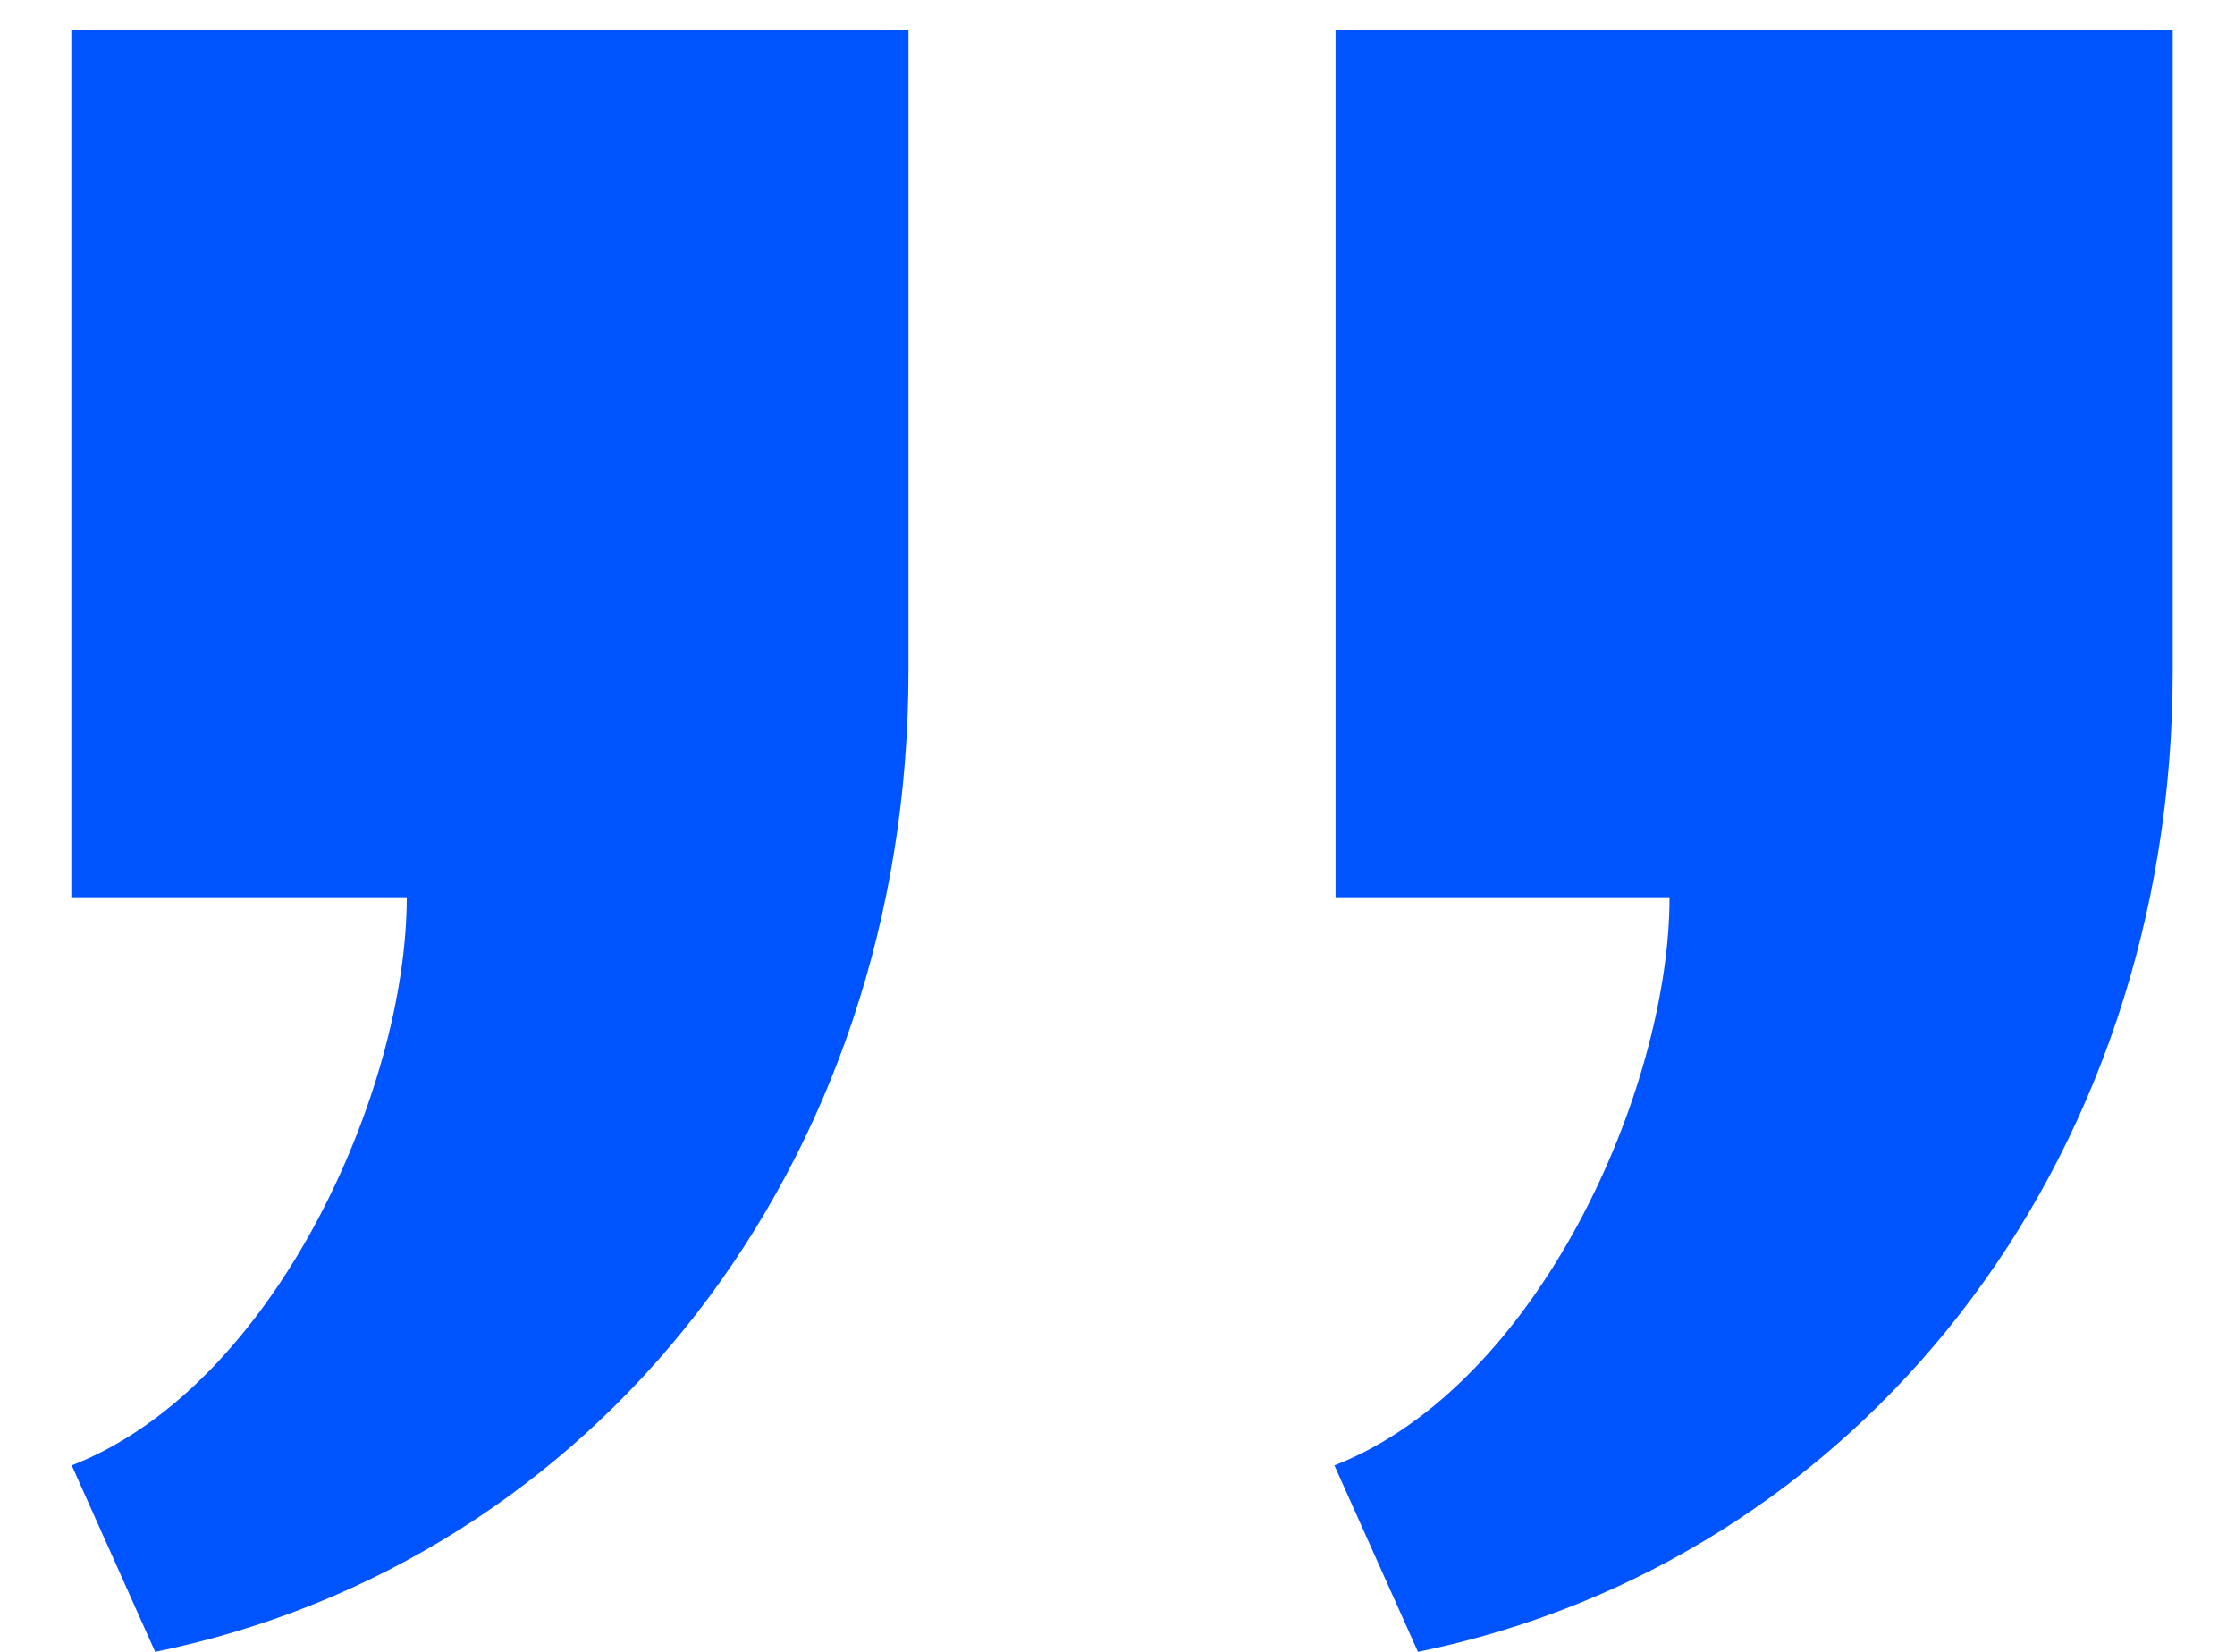
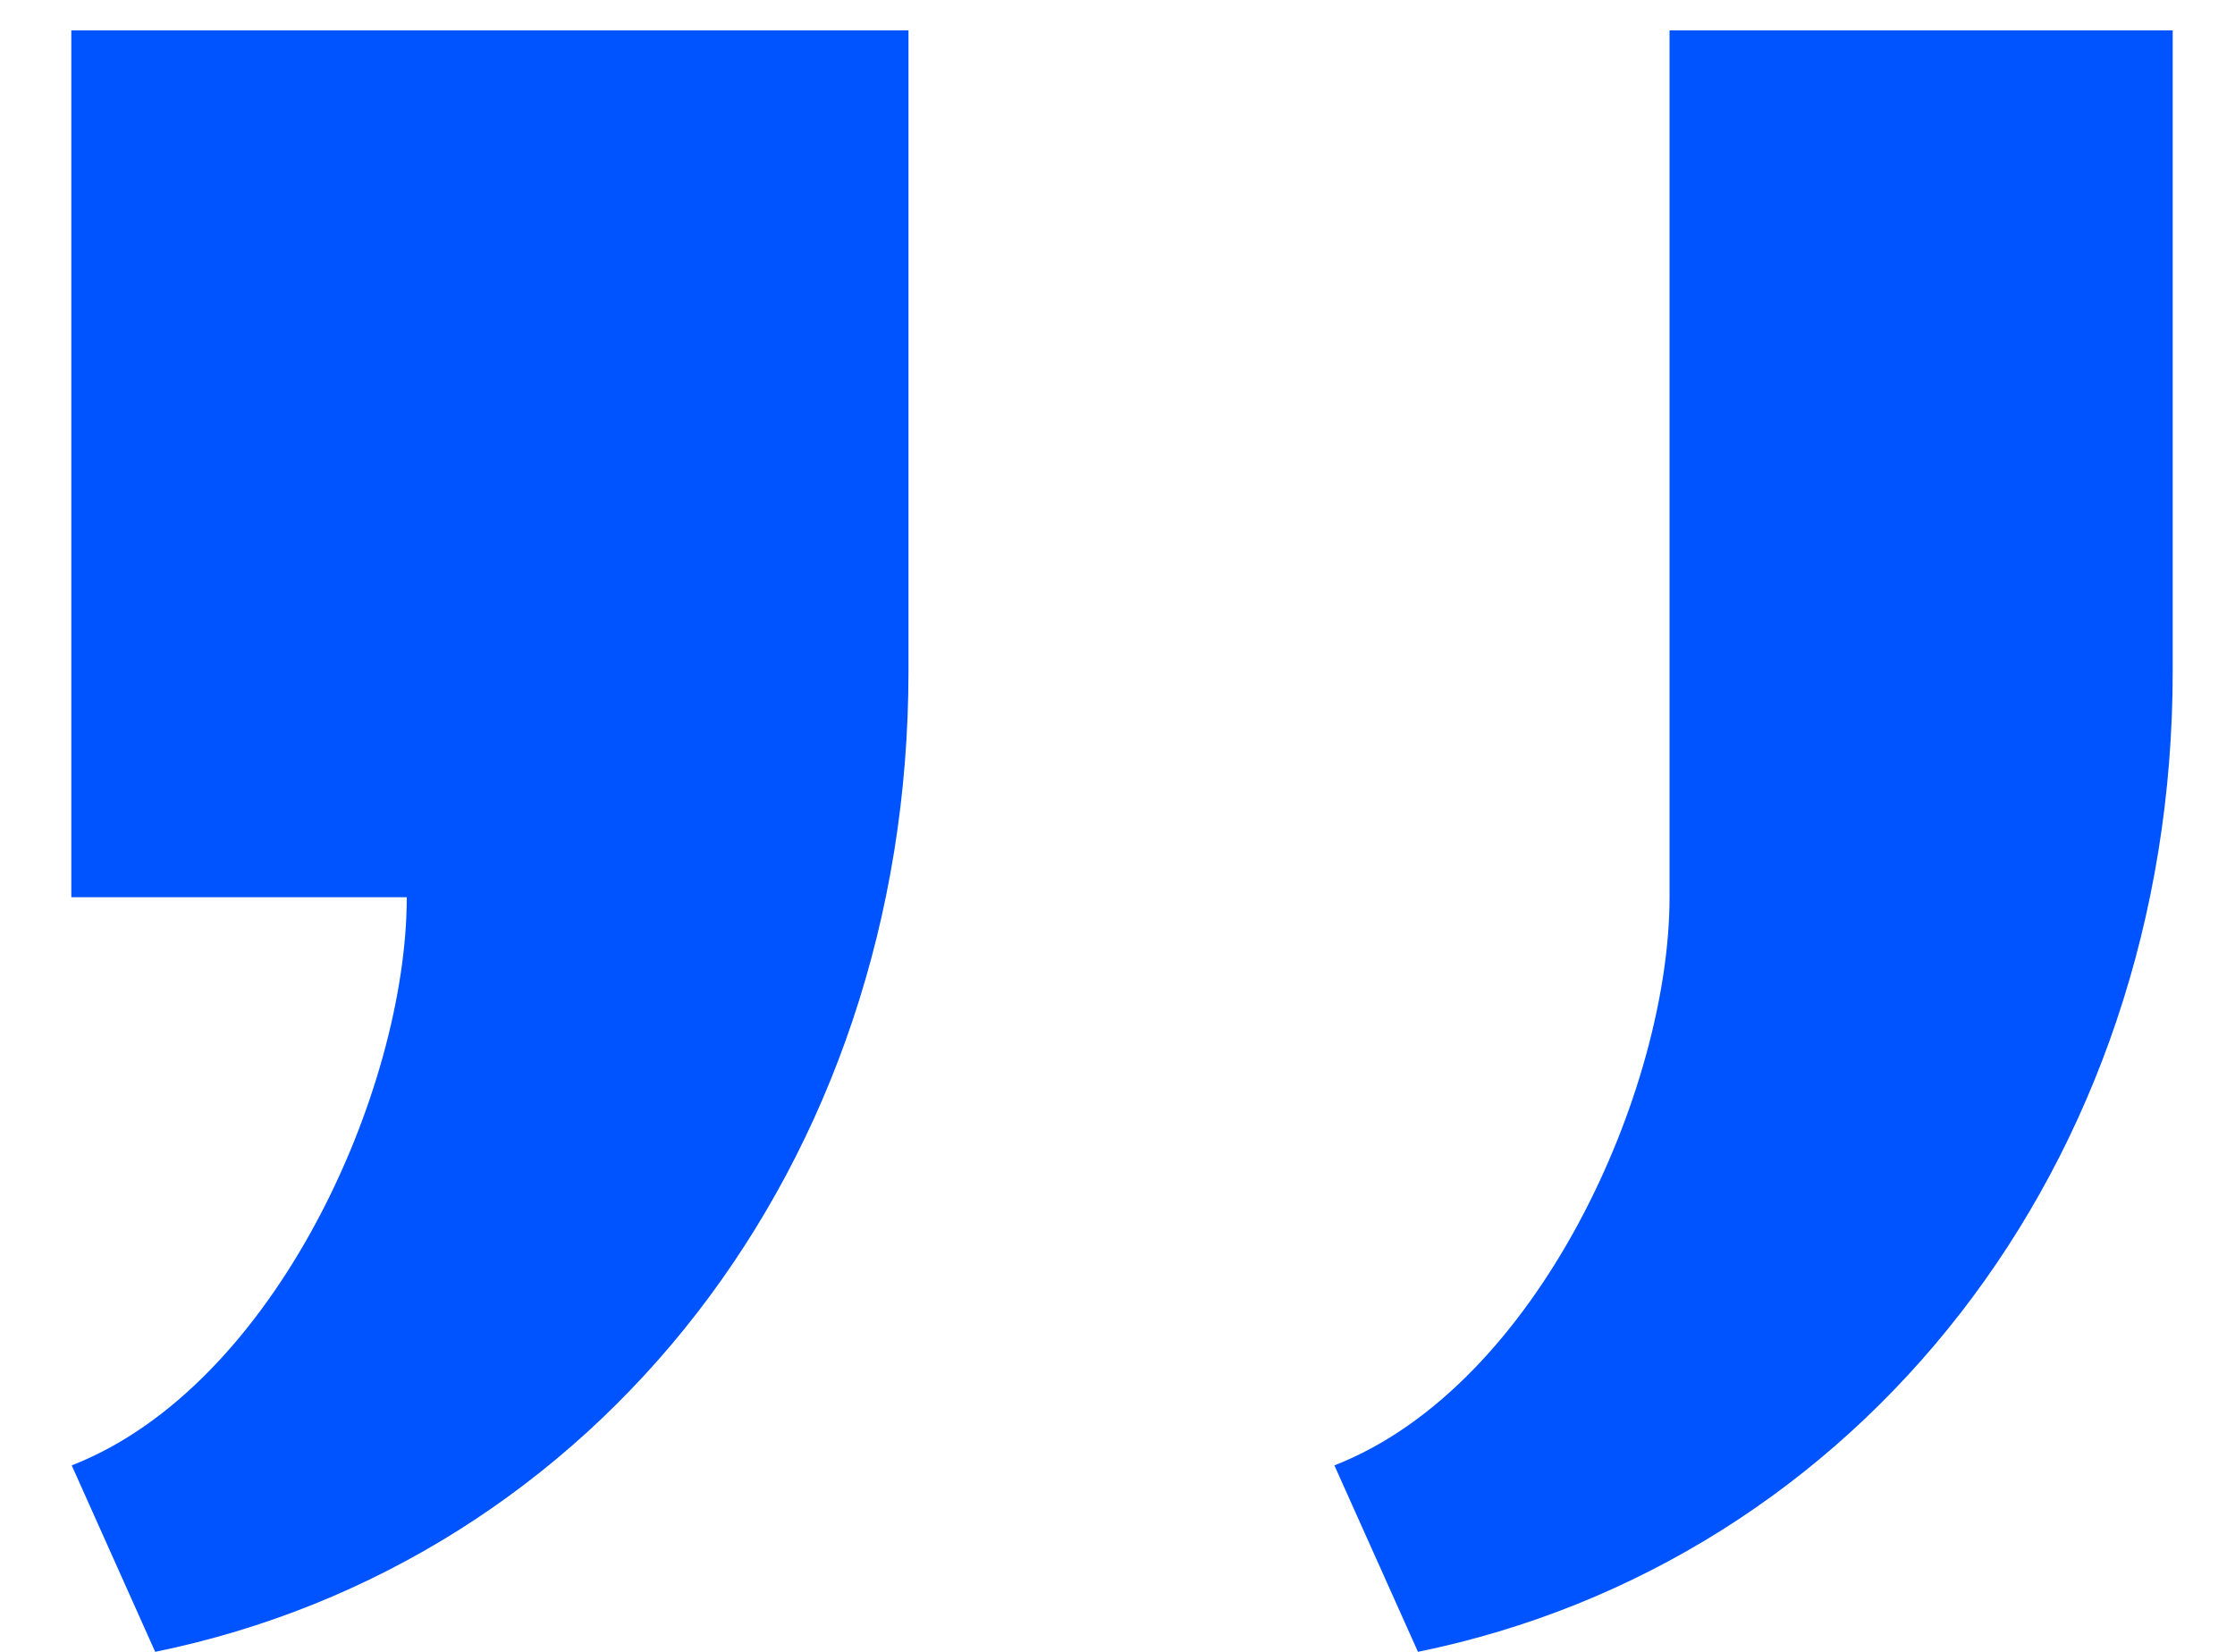
<svg xmlns="http://www.w3.org/2000/svg" width="23" height="17" viewBox="0 0 23 17" fill="none">
-   <path d="M9.349 0.313V6.906C9.349 11.993 6.129 16.073 1.597 17L0.738 15.081C2.836 14.263 4.186 11.206 4.186 9.234H0.734V0.313H9.349ZM22.359 0.313V6.906C22.359 11.993 19.125 16.074 14.592 17L13.732 15.081C15.832 14.262 17.181 11.206 17.181 9.234H13.744V0.313H22.359Z" fill="#0054FF" />
+   <path d="M9.349 0.313V6.906C9.349 11.993 6.129 16.073 1.597 17L0.738 15.081C2.836 14.263 4.186 11.206 4.186 9.234H0.734V0.313H9.349ZM22.359 0.313V6.906C22.359 11.993 19.125 16.074 14.592 17L13.732 15.081C15.832 14.262 17.181 11.206 17.181 9.234V0.313H22.359Z" fill="#0054FF" />
</svg>